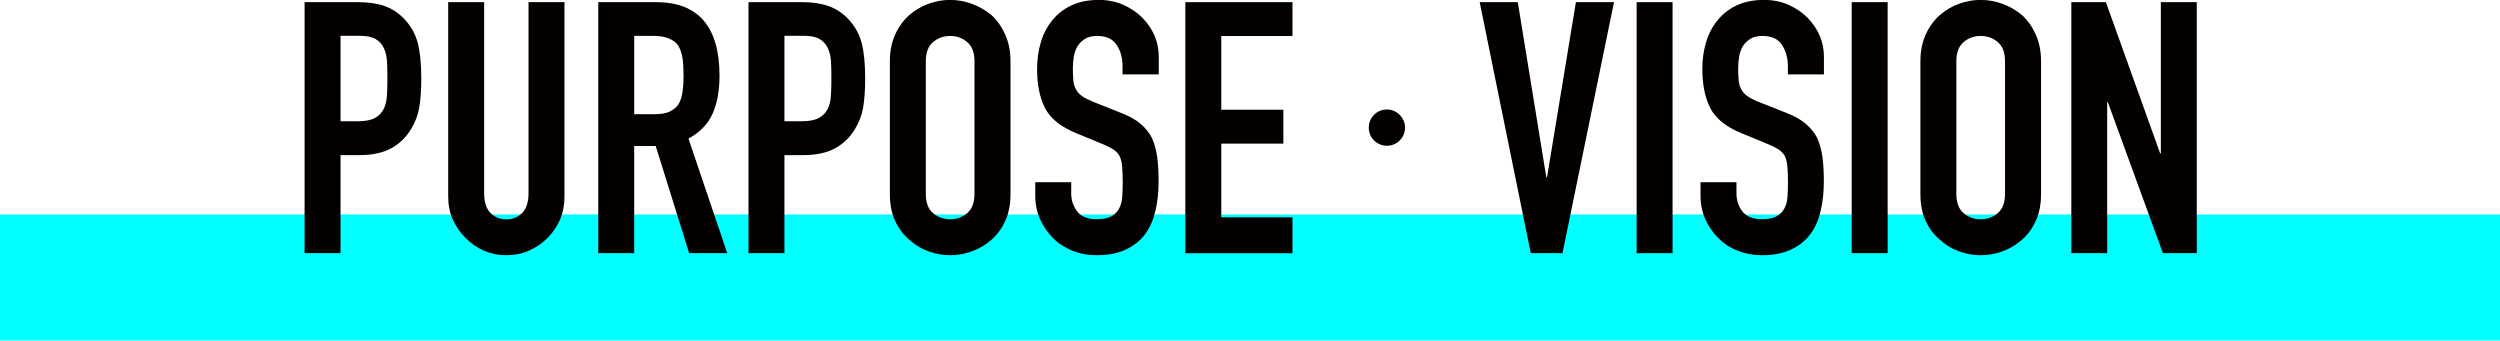
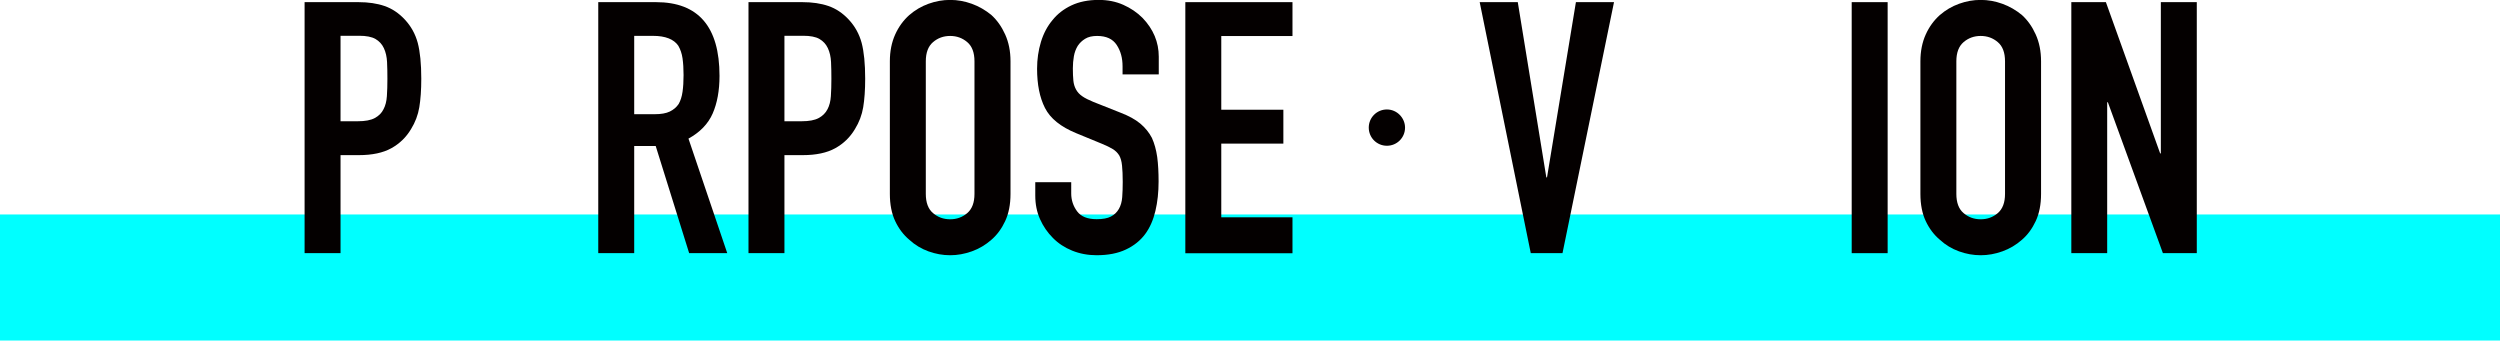
<svg xmlns="http://www.w3.org/2000/svg" id="_レイヤー_2" viewBox="0 0 290.72 39.6">
  <defs>
    <style>.cls-1{fill:aqua;}.cls-2{fill:#040000;}</style>
  </defs>
  <g id="_レイヤー_1-2">
    <rect class="cls-1" y="24.94" width="290.72" height="14.66" />
    <path class="cls-2" d="M35.42,29.44V.25h6.27c1.15,0,2.16.15,3.03.45s1.67.83,2.38,1.6c.71.77,1.2,1.66,1.48,2.69.27,1.03.41,2.41.41,4.16,0,1.31-.08,2.42-.23,3.32-.15.9-.47,1.75-.96,2.54-.57.96-1.34,1.7-2.3,2.23-.96.53-2.21.8-3.77.8h-2.13v11.4h-4.18ZM39.6,4.18v9.92h2.01c.85,0,1.5-.12,1.97-.37.46-.25.81-.59,1.02-1.03.22-.41.35-.92.39-1.52.04-.6.06-1.27.06-2.01,0-.68-.01-1.33-.04-1.95-.03-.61-.15-1.15-.37-1.62s-.55-.82-.98-1.07c-.44-.25-1.07-.37-1.89-.37h-2.17Z" />
-     <path class="cls-2" d="M65.64.25v22.63c0,.96-.17,1.84-.51,2.64-.34.81-.83,1.52-1.46,2.15-.63.63-1.35,1.12-2.17,1.48s-1.7.53-2.62.53-1.8-.18-2.6-.53c-.81-.35-1.52-.85-2.15-1.48-.63-.63-1.12-1.35-1.48-2.15-.36-.81-.53-1.69-.53-2.64V.25h4.18v22.22c0,1.04.25,1.8.74,2.3.49.49,1.11.74,1.84.74s1.35-.25,1.84-.74c.49-.49.74-1.26.74-2.3V.25h4.18Z" />
    <path class="cls-2" d="M69.57,29.44V.25h6.72c4.92,0,7.38,2.86,7.38,8.57,0,1.72-.27,3.18-.8,4.39-.53,1.2-1.47,2.17-2.81,2.91l4.51,13.32h-4.43l-3.89-12.46h-2.5v12.46h-4.18ZM73.75,4.18v9.1h2.38c.74,0,1.33-.1,1.76-.31s.78-.5,1.03-.88c.22-.38.37-.85.45-1.41.08-.56.12-1.21.12-1.95s-.04-1.39-.12-1.95c-.08-.56-.25-1.04-.49-1.46-.52-.76-1.5-1.15-2.95-1.15h-2.17Z" />
    <path class="cls-2" d="M87.04,29.44V.25h6.27c1.15,0,2.16.15,3.03.45.87.3,1.67.83,2.38,1.6.71.77,1.2,1.66,1.48,2.69.27,1.03.41,2.41.41,4.16,0,1.31-.08,2.42-.23,3.32-.15.9-.47,1.75-.96,2.54-.57.96-1.34,1.7-2.3,2.23-.96.53-2.21.8-3.77.8h-2.13v11.4h-4.18ZM91.22,4.18v9.92h2.01c.85,0,1.5-.12,1.97-.37.46-.25.81-.59,1.03-1.03.22-.41.35-.92.39-1.52.04-.6.06-1.27.06-2.01,0-.68-.01-1.33-.04-1.95-.03-.61-.15-1.15-.37-1.62s-.55-.82-.98-1.07-1.07-.37-1.89-.37h-2.17Z" />
    <path class="cls-2" d="M103.48,7.13c0-1.17.21-2.21.62-3.12s.96-1.65,1.64-2.26c.66-.57,1.4-1.01,2.23-1.31s1.67-.45,2.52-.45,1.69.15,2.52.45,1.59.74,2.28,1.31c.66.6,1.19,1.35,1.6,2.26s.62,1.94.62,3.12v15.42c0,1.23-.21,2.28-.62,3.16-.41.88-.94,1.6-1.6,2.17-.68.6-1.44,1.05-2.28,1.35s-1.67.45-2.52.45-1.69-.15-2.52-.45-1.58-.75-2.23-1.35c-.68-.57-1.23-1.3-1.64-2.17-.41-.87-.62-1.93-.62-3.16V7.13ZM107.66,22.55c0,1.01.28,1.76.84,2.23.56.48,1.22.72,1.99.72s1.43-.24,1.99-.72c.56-.48.84-1.22.84-2.23V7.13c0-1.01-.28-1.76-.84-2.23-.56-.48-1.22-.72-1.99-.72s-1.43.24-1.99.72c-.56.48-.84,1.22-.84,2.23v15.42Z" />
    <path class="cls-2" d="M134.72,8.65h-4.18v-.94c0-.96-.22-1.78-.68-2.48s-1.21-1.05-2.28-1.05c-.57,0-1.04.11-1.39.33-.36.22-.64.49-.86.82-.22.36-.37.76-.45,1.21-.08.45-.12.92-.12,1.41,0,.57.02,1.05.06,1.43.04.38.14.72.31,1.03s.4.56.72.78c.31.22.75.44,1.29.66l3.2,1.27c.93.36,1.68.77,2.26,1.25.57.48,1.02,1.03,1.35,1.66.3.66.5,1.4.62,2.23.11.83.16,1.78.16,2.85,0,1.23-.12,2.37-.37,3.42s-.64,1.95-1.19,2.69c-.57.77-1.33,1.37-2.25,1.8-.93.44-2.06.66-3.4.66-1.01,0-1.96-.18-2.83-.53s-1.63-.85-2.25-1.48c-.63-.63-1.13-1.36-1.5-2.19-.37-.83-.55-1.74-.55-2.73v-1.56h4.18v1.31c0,.77.23,1.46.68,2.07.45.61,1.21.92,2.28.92.71,0,1.26-.1,1.66-.31.4-.21.7-.5.92-.88.22-.38.35-.84.39-1.37s.06-1.13.06-1.78c0-.77-.03-1.39-.08-1.89s-.16-.89-.33-1.19c-.19-.3-.44-.55-.76-.74-.31-.19-.73-.4-1.25-.61l-2.99-1.23c-1.8-.74-3.01-1.71-3.63-2.93-.62-1.22-.92-2.74-.92-4.57,0-1.09.15-2.13.45-3.12.3-.98.75-1.83,1.35-2.54.57-.71,1.3-1.28,2.19-1.7.89-.42,1.95-.64,3.18-.64,1.04,0,1.99.19,2.85.57.86.38,1.61.89,2.24,1.52,1.26,1.31,1.89,2.82,1.89,4.51v2.05Z" />
    <path class="cls-2" d="M137.84,29.44V.25h12.46v3.94h-8.28v8.57h7.22v3.94h-7.22v8.57h8.28v4.18h-12.46Z" />
    <path class="cls-2" d="M163.39,14.84c0,1.17-.94,2.11-2.11,2.11s-2.11-.94-2.11-2.11.94-2.11,2.11-2.11,2.11.98,2.11,2.11Z" />
    <path class="cls-2" d="M187.69.25l-5.99,29.19h-3.69L172.07.25h4.43l3.32,20.38h.08L183.26.25h4.43Z" />
-     <path class="cls-2" d="M190.32,29.44V.25h4.18v29.19h-4.18Z" />
-     <path class="cls-2" d="M212.09,8.65h-4.18v-.94c0-.96-.23-1.78-.68-2.48s-1.21-1.05-2.28-1.05c-.57,0-1.04.11-1.39.33-.36.22-.64.49-.86.82-.22.36-.37.76-.45,1.21-.08.45-.12.92-.12,1.41,0,.57.02,1.05.06,1.43.04.38.14.72.31,1.03s.4.56.72.78c.31.22.74.44,1.29.66l3.2,1.27c.93.36,1.68.77,2.25,1.25.57.48,1.03,1.03,1.35,1.66.3.66.5,1.4.62,2.23.11.83.16,1.78.16,2.85,0,1.23-.12,2.37-.37,3.42s-.64,1.95-1.19,2.69c-.57.77-1.33,1.37-2.25,1.8-.93.44-2.06.66-3.4.66-1.01,0-1.95-.18-2.83-.53s-1.63-.85-2.25-1.48c-.63-.63-1.13-1.36-1.5-2.19-.37-.83-.55-1.74-.55-2.73v-1.56h4.18v1.31c0,.77.22,1.46.68,2.07s1.21.92,2.28.92c.71,0,1.26-.1,1.66-.31s.7-.5.92-.88c.22-.38.35-.84.39-1.37s.06-1.13.06-1.78c0-.77-.03-1.39-.08-1.89s-.16-.89-.33-1.19c-.19-.3-.44-.55-.76-.74-.31-.19-.73-.4-1.25-.61l-2.99-1.23c-1.8-.74-3.01-1.71-3.63-2.93-.62-1.22-.92-2.74-.92-4.57,0-1.09.15-2.13.45-3.12.3-.98.75-1.83,1.35-2.54.57-.71,1.3-1.28,2.19-1.7s1.95-.64,3.18-.64c1.04,0,1.99.19,2.85.57s1.61.89,2.23,1.52c1.26,1.31,1.89,2.82,1.89,4.51v2.05Z" />
-     <path class="cls-2" d="M215.33,29.44V.25h4.18v29.19h-4.18Z" />
+     <path class="cls-2" d="M215.33,29.44V.25h4.18v29.19h-4.18" />
    <path class="cls-2" d="M223.32,7.13c0-1.17.21-2.21.62-3.12s.96-1.65,1.64-2.26c.66-.57,1.4-1.01,2.23-1.31.83-.3,1.67-.45,2.52-.45s1.69.15,2.52.45c.83.3,1.59.74,2.28,1.31.66.6,1.19,1.35,1.6,2.26s.62,1.94.62,3.12v15.42c0,1.23-.21,2.28-.62,3.16-.41.88-.94,1.6-1.6,2.17-.68.6-1.44,1.05-2.28,1.35-.83.3-1.67.45-2.52.45s-1.69-.15-2.52-.45c-.83-.3-1.58-.75-2.23-1.35-.68-.57-1.23-1.3-1.64-2.17-.41-.87-.62-1.93-.62-3.16V7.13ZM227.5,22.55c0,1.01.28,1.76.84,2.23.56.48,1.22.72,1.99.72s1.43-.24,1.99-.72c.56-.48.84-1.22.84-2.23V7.13c0-1.01-.28-1.76-.84-2.23-.56-.48-1.22-.72-1.99-.72s-1.43.24-1.99.72c-.56.48-.84,1.22-.84,2.23v15.42Z" />
    <path class="cls-2" d="M240.87,29.44V.25h4.02l6.31,17.59h.08V.25h4.18v29.19h-3.94l-6.4-17.55h-.08v17.55h-4.18Z" />
  </g>
</svg>